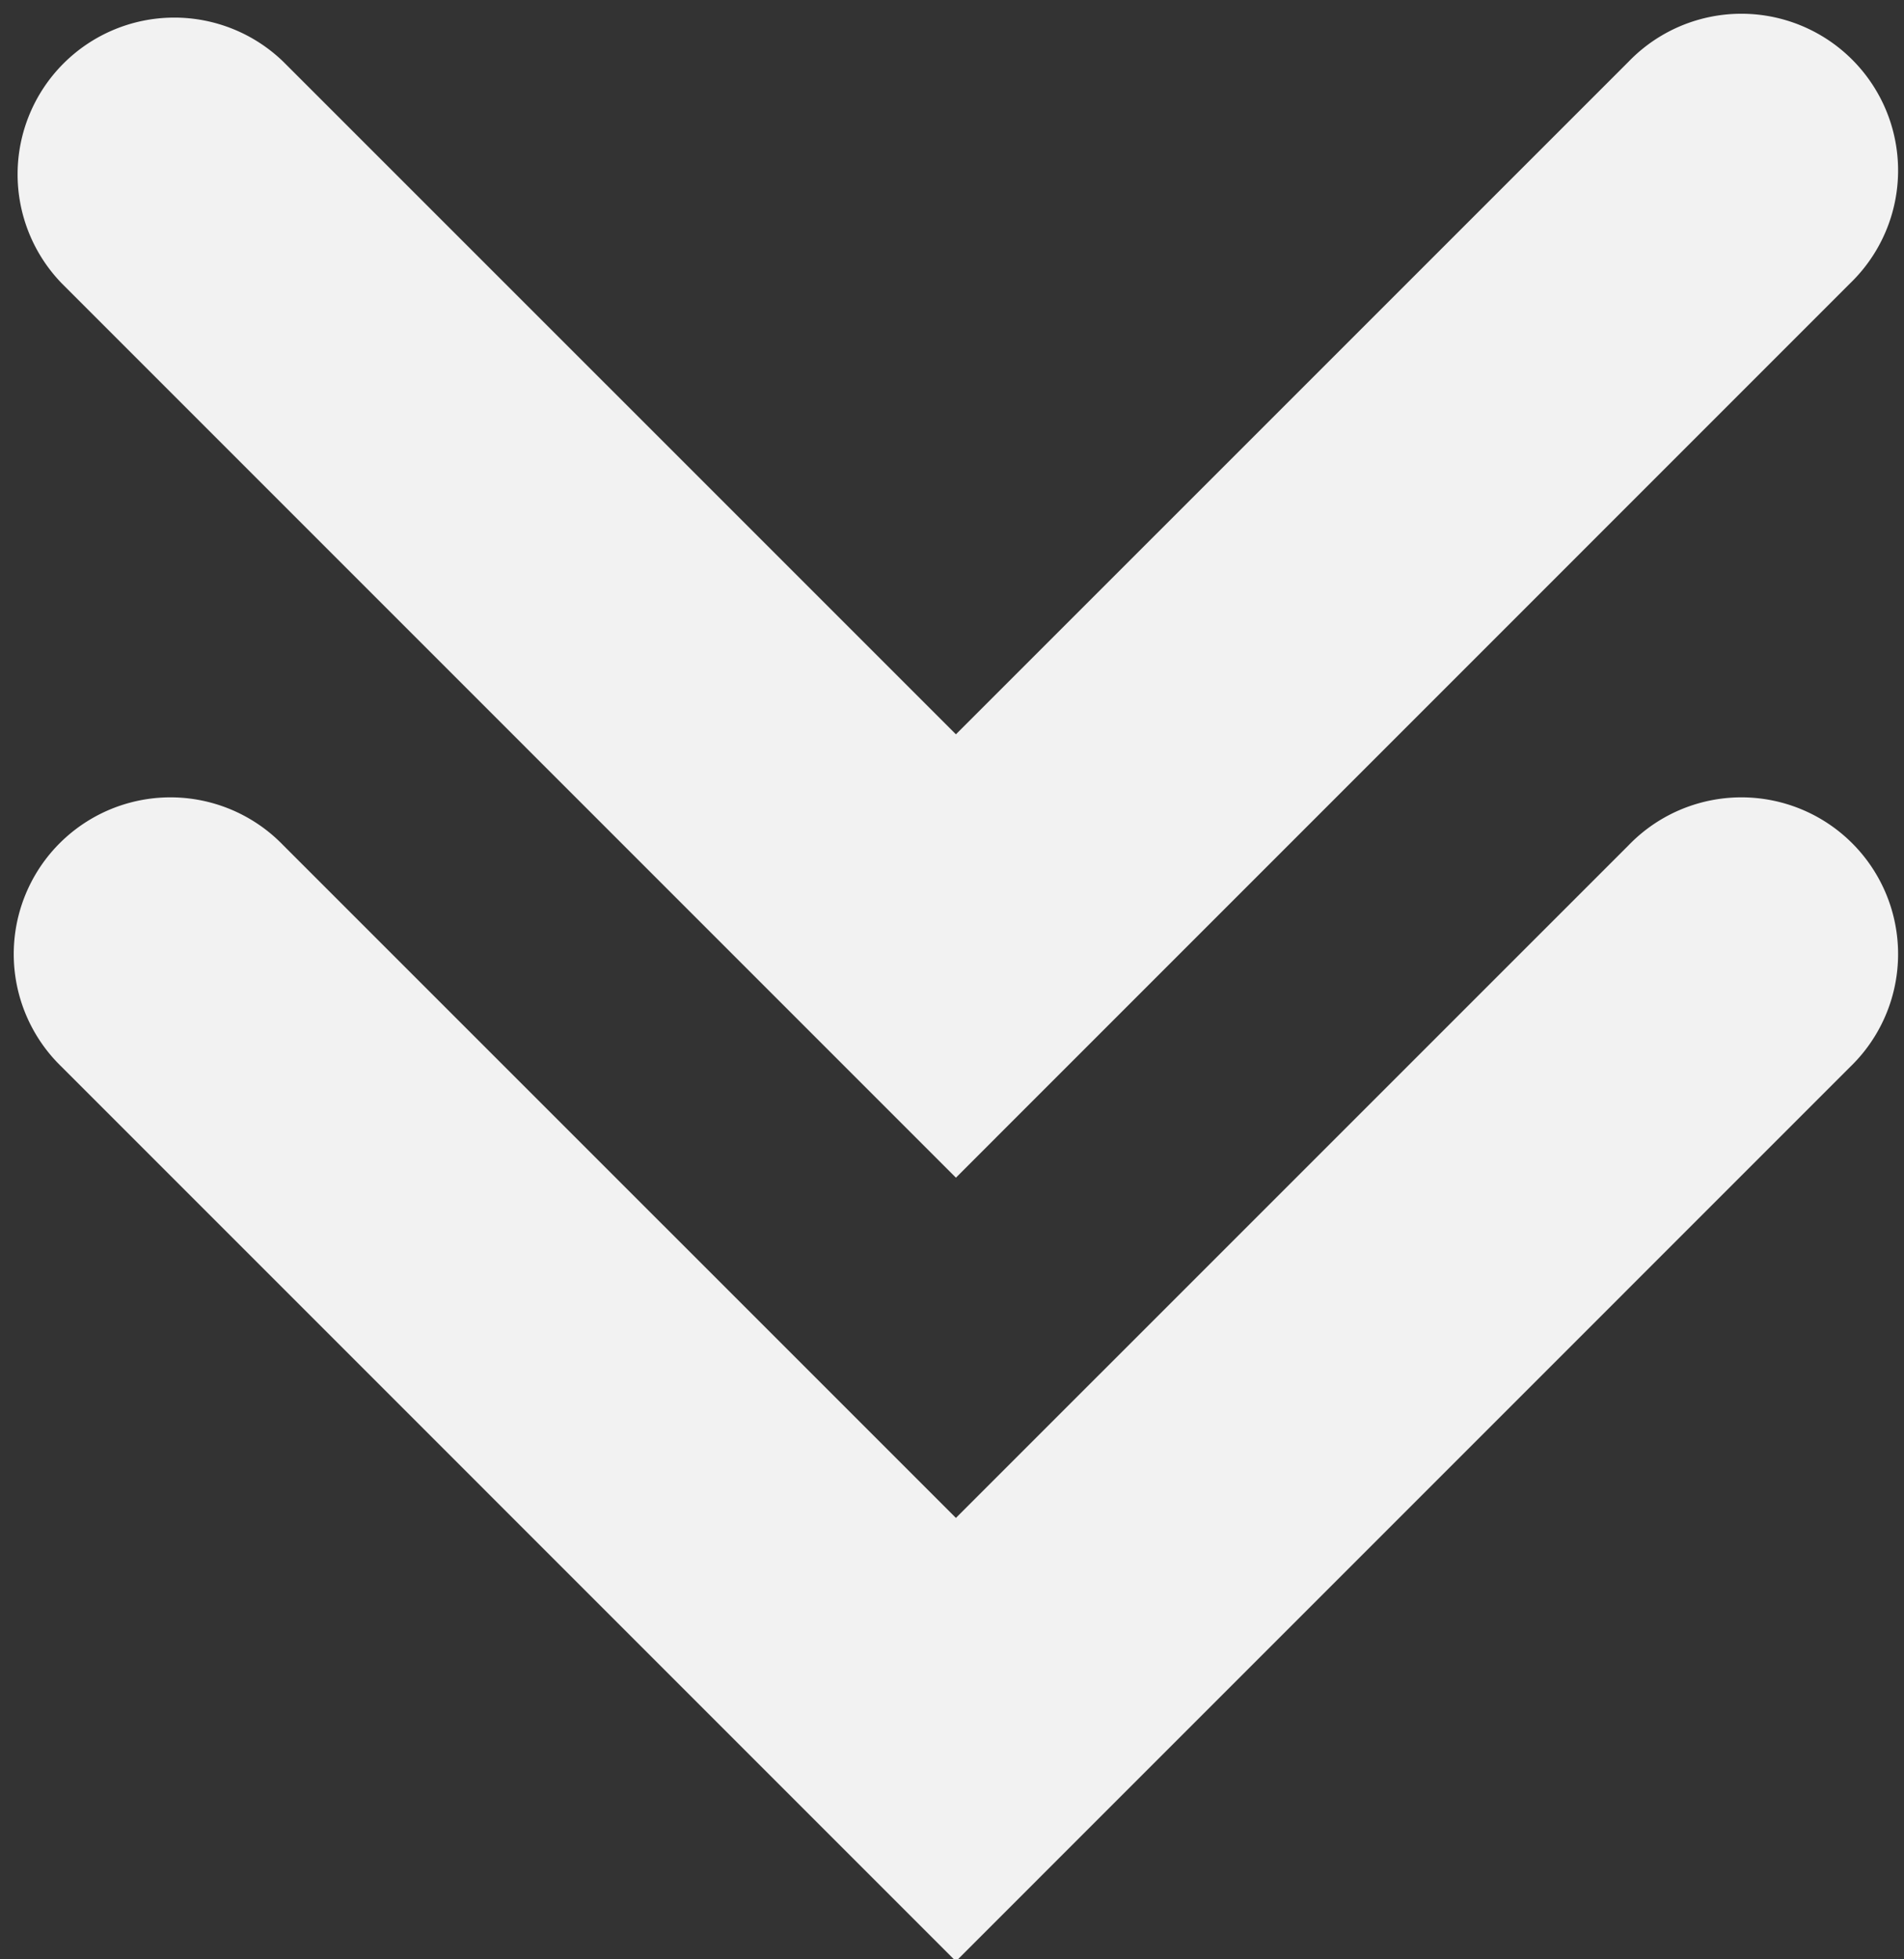
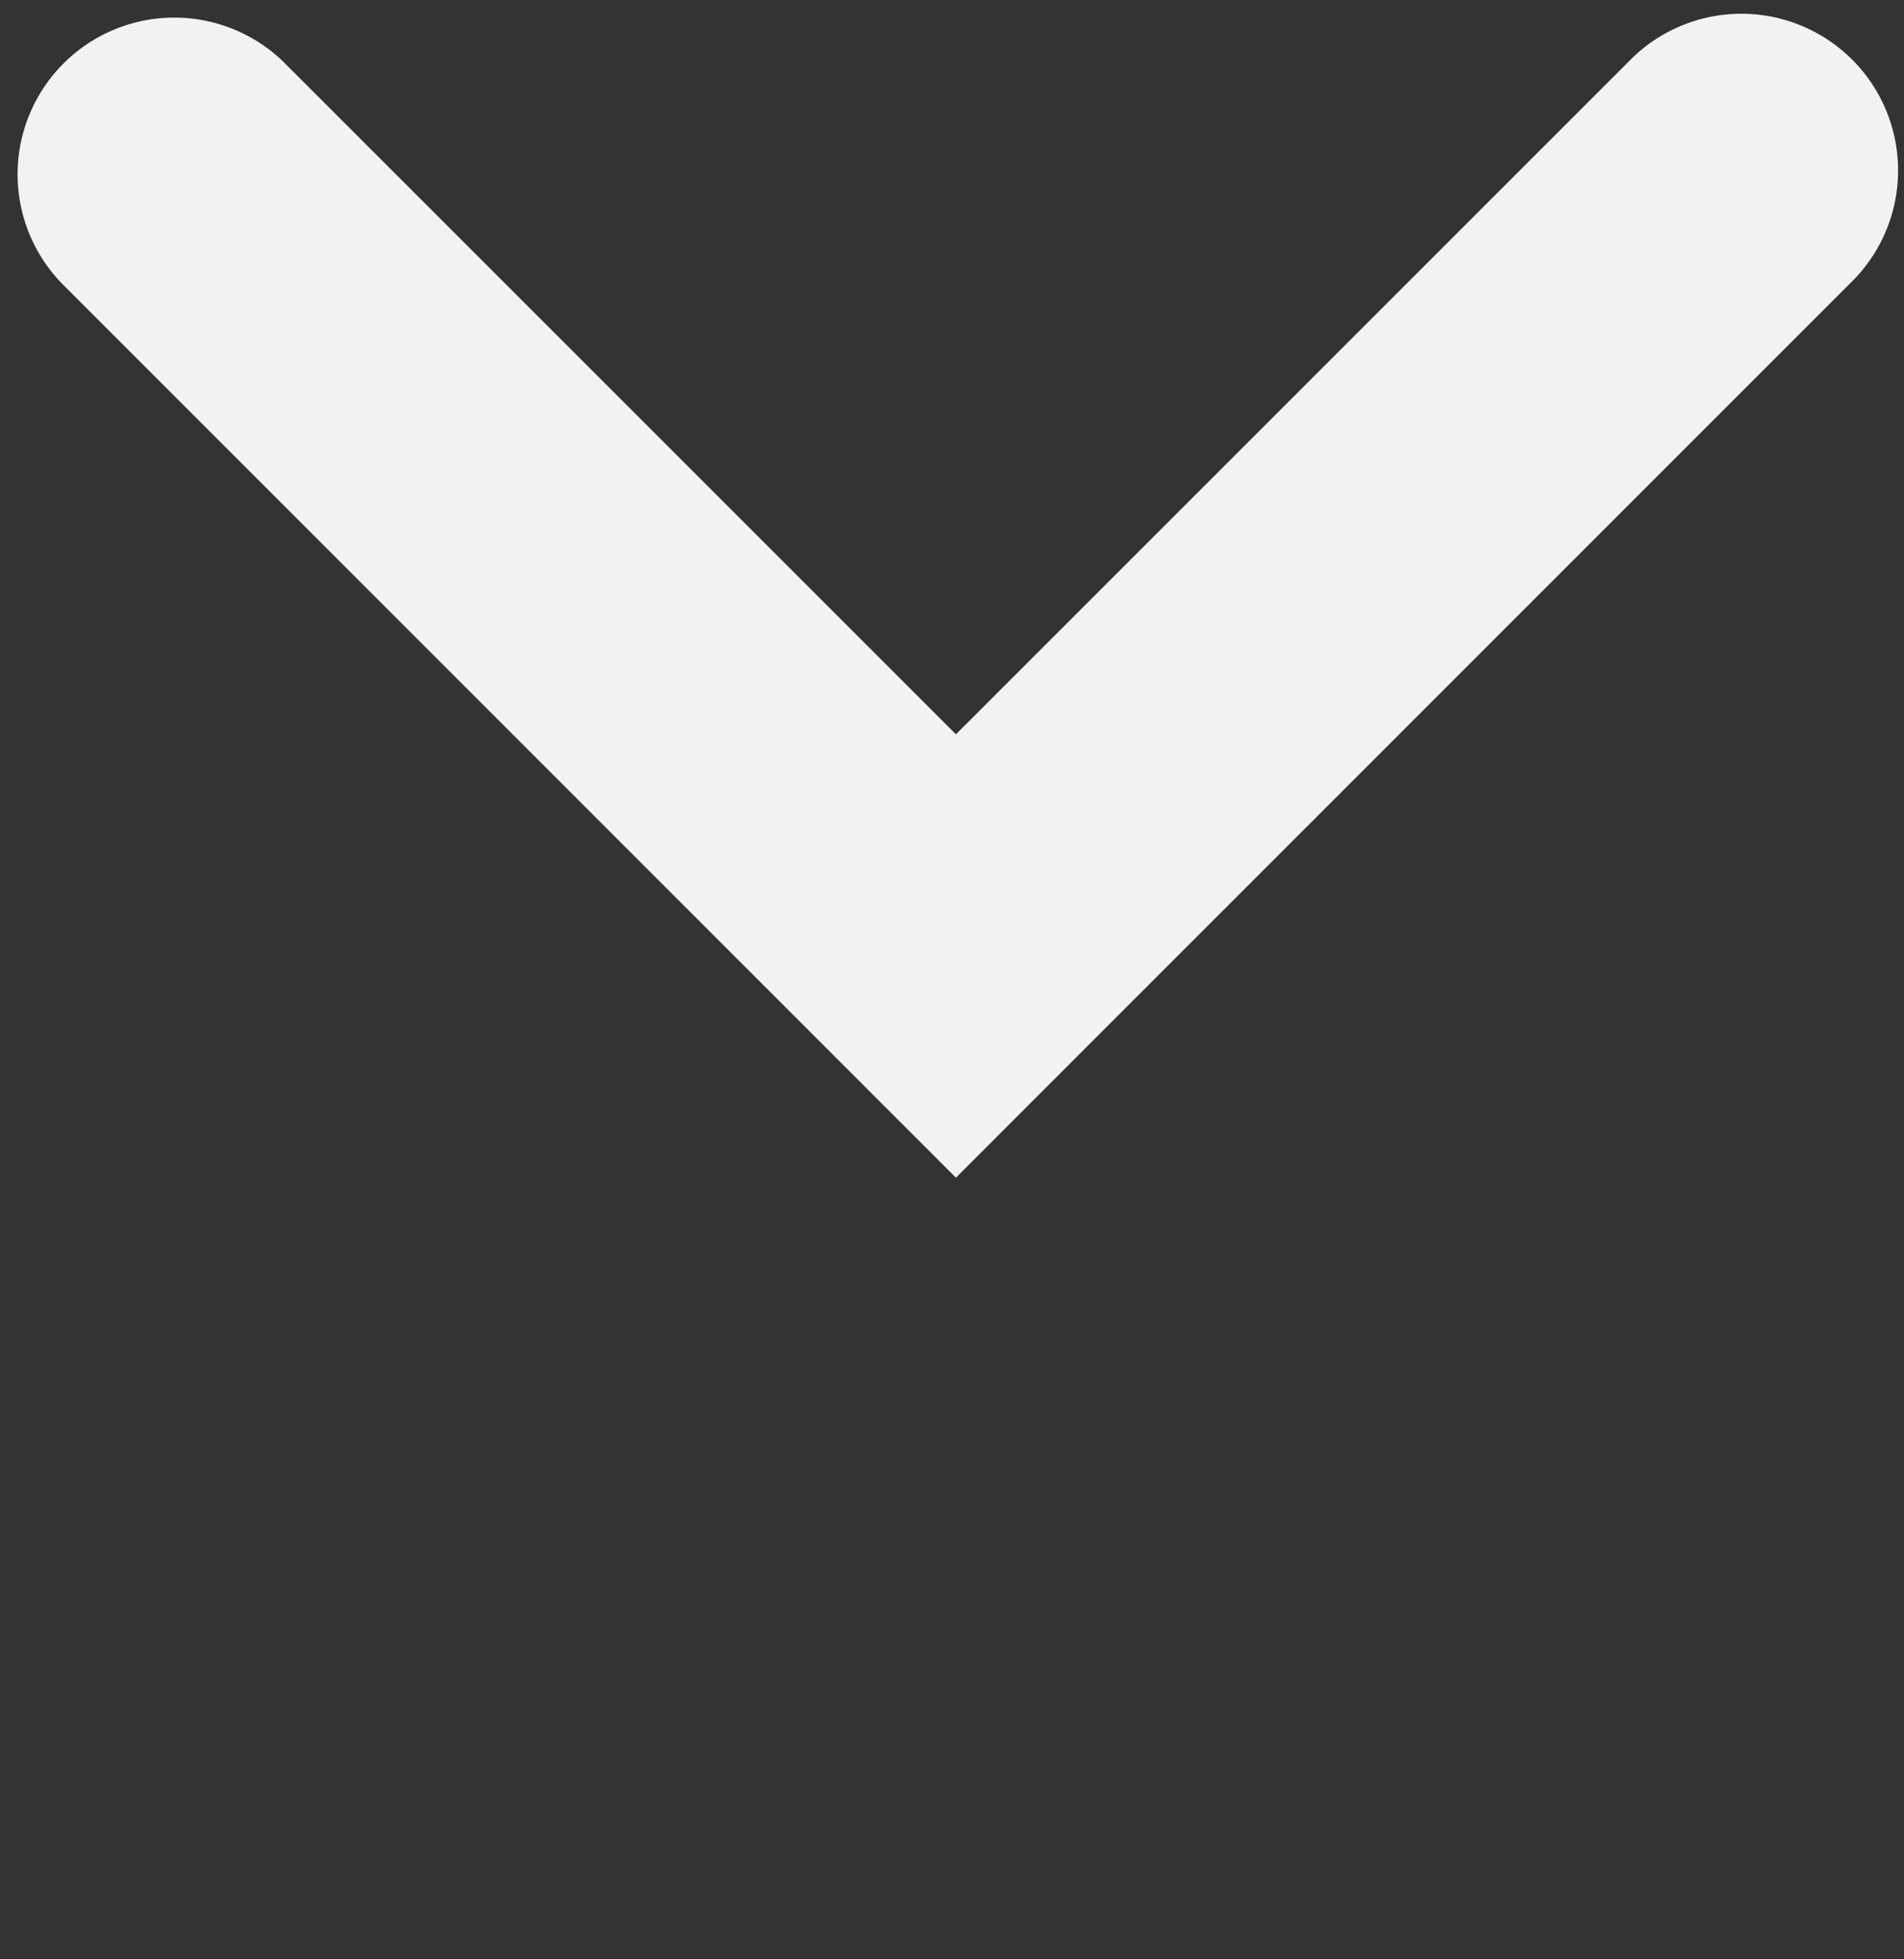
<svg xmlns="http://www.w3.org/2000/svg" fill="#f2f2f2" height="25" preserveAspectRatio="xMidYMid meet" version="1" viewBox="3.8 3.8 24.3 25.0" width="24.3" zoomAndPan="magnify">
  <rect x="3.8" y="3.8" width="24.3" height="25.0" fill="#333333" stroke="none" />
  <g data-name="Layer 2" id="change1_1">
-     <path d="M24.586,14.586,16,23.171,7.414,14.586a2,2,0,1,0-2.828,2.828L16,28.829,27.414,17.414a2,2,0,1,0-2.828-2.828Z" fill="inherit" />
    <path d="M16,18.829,27.414,7.414a2,2,0,1,0-2.828-2.828L16,13.171,7.414,4.586A2,2,0,0,0,4.586,7.414Z" fill="inherit" />
  </g>
</svg>